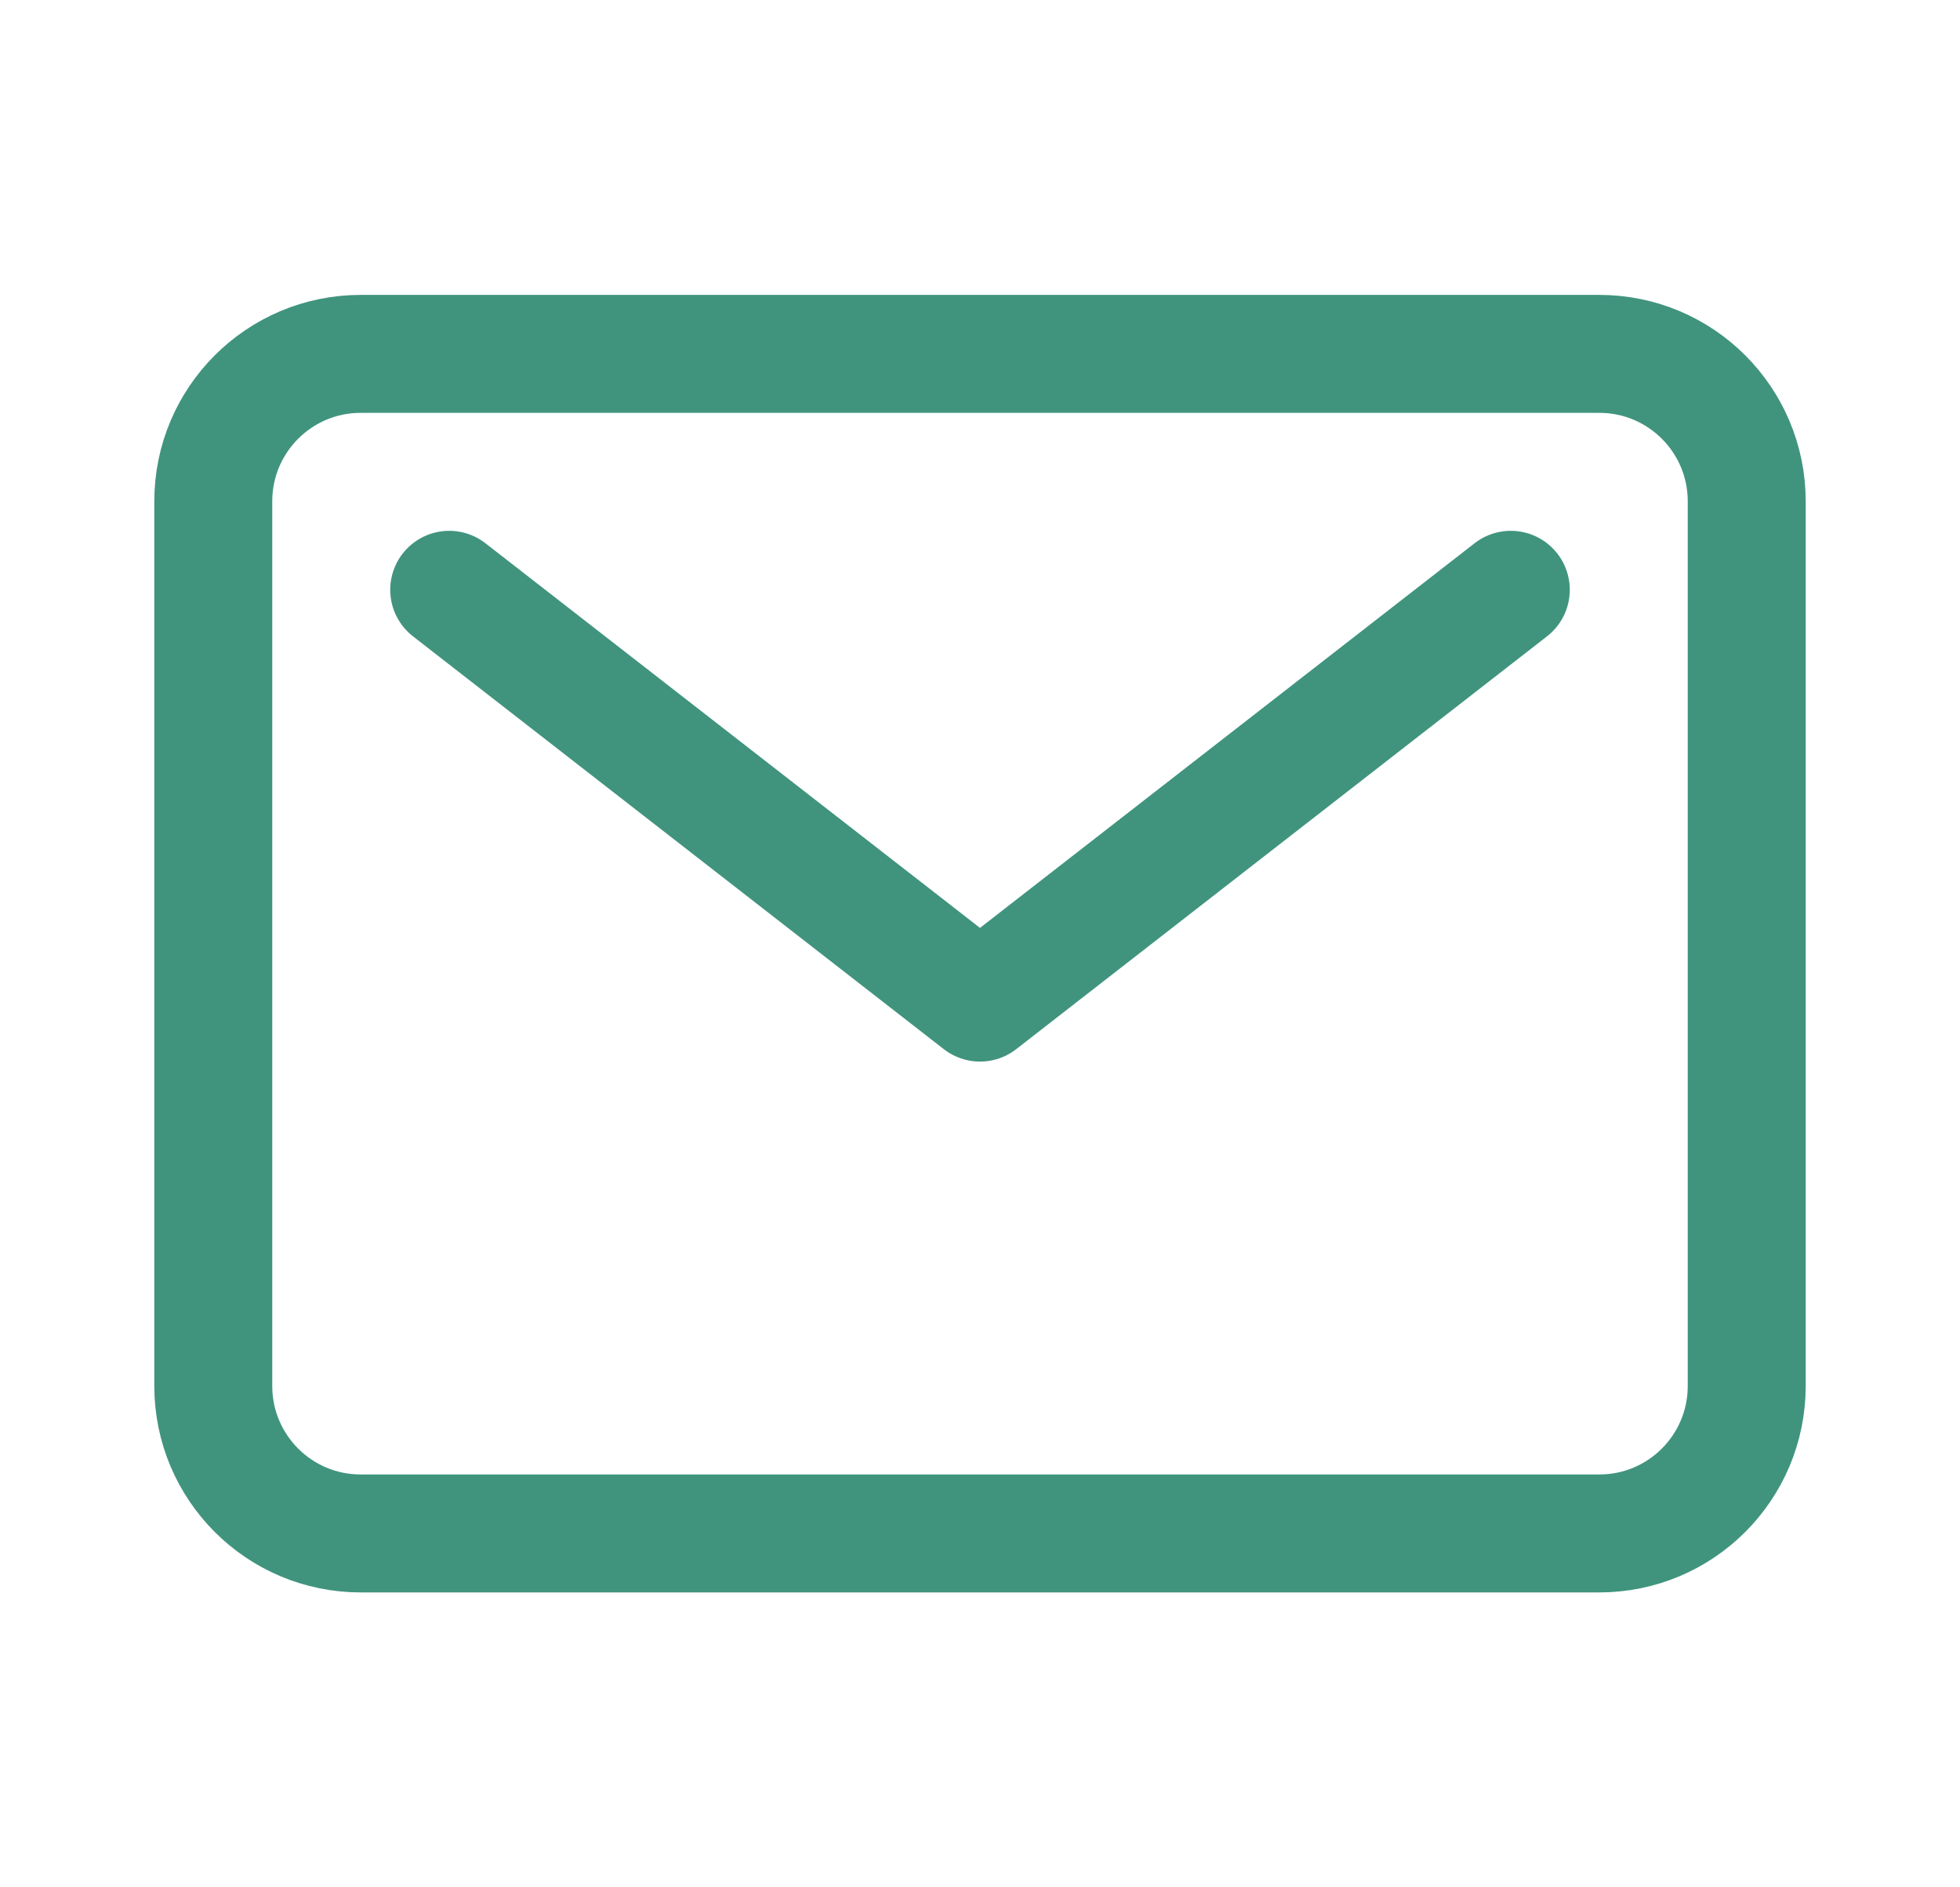
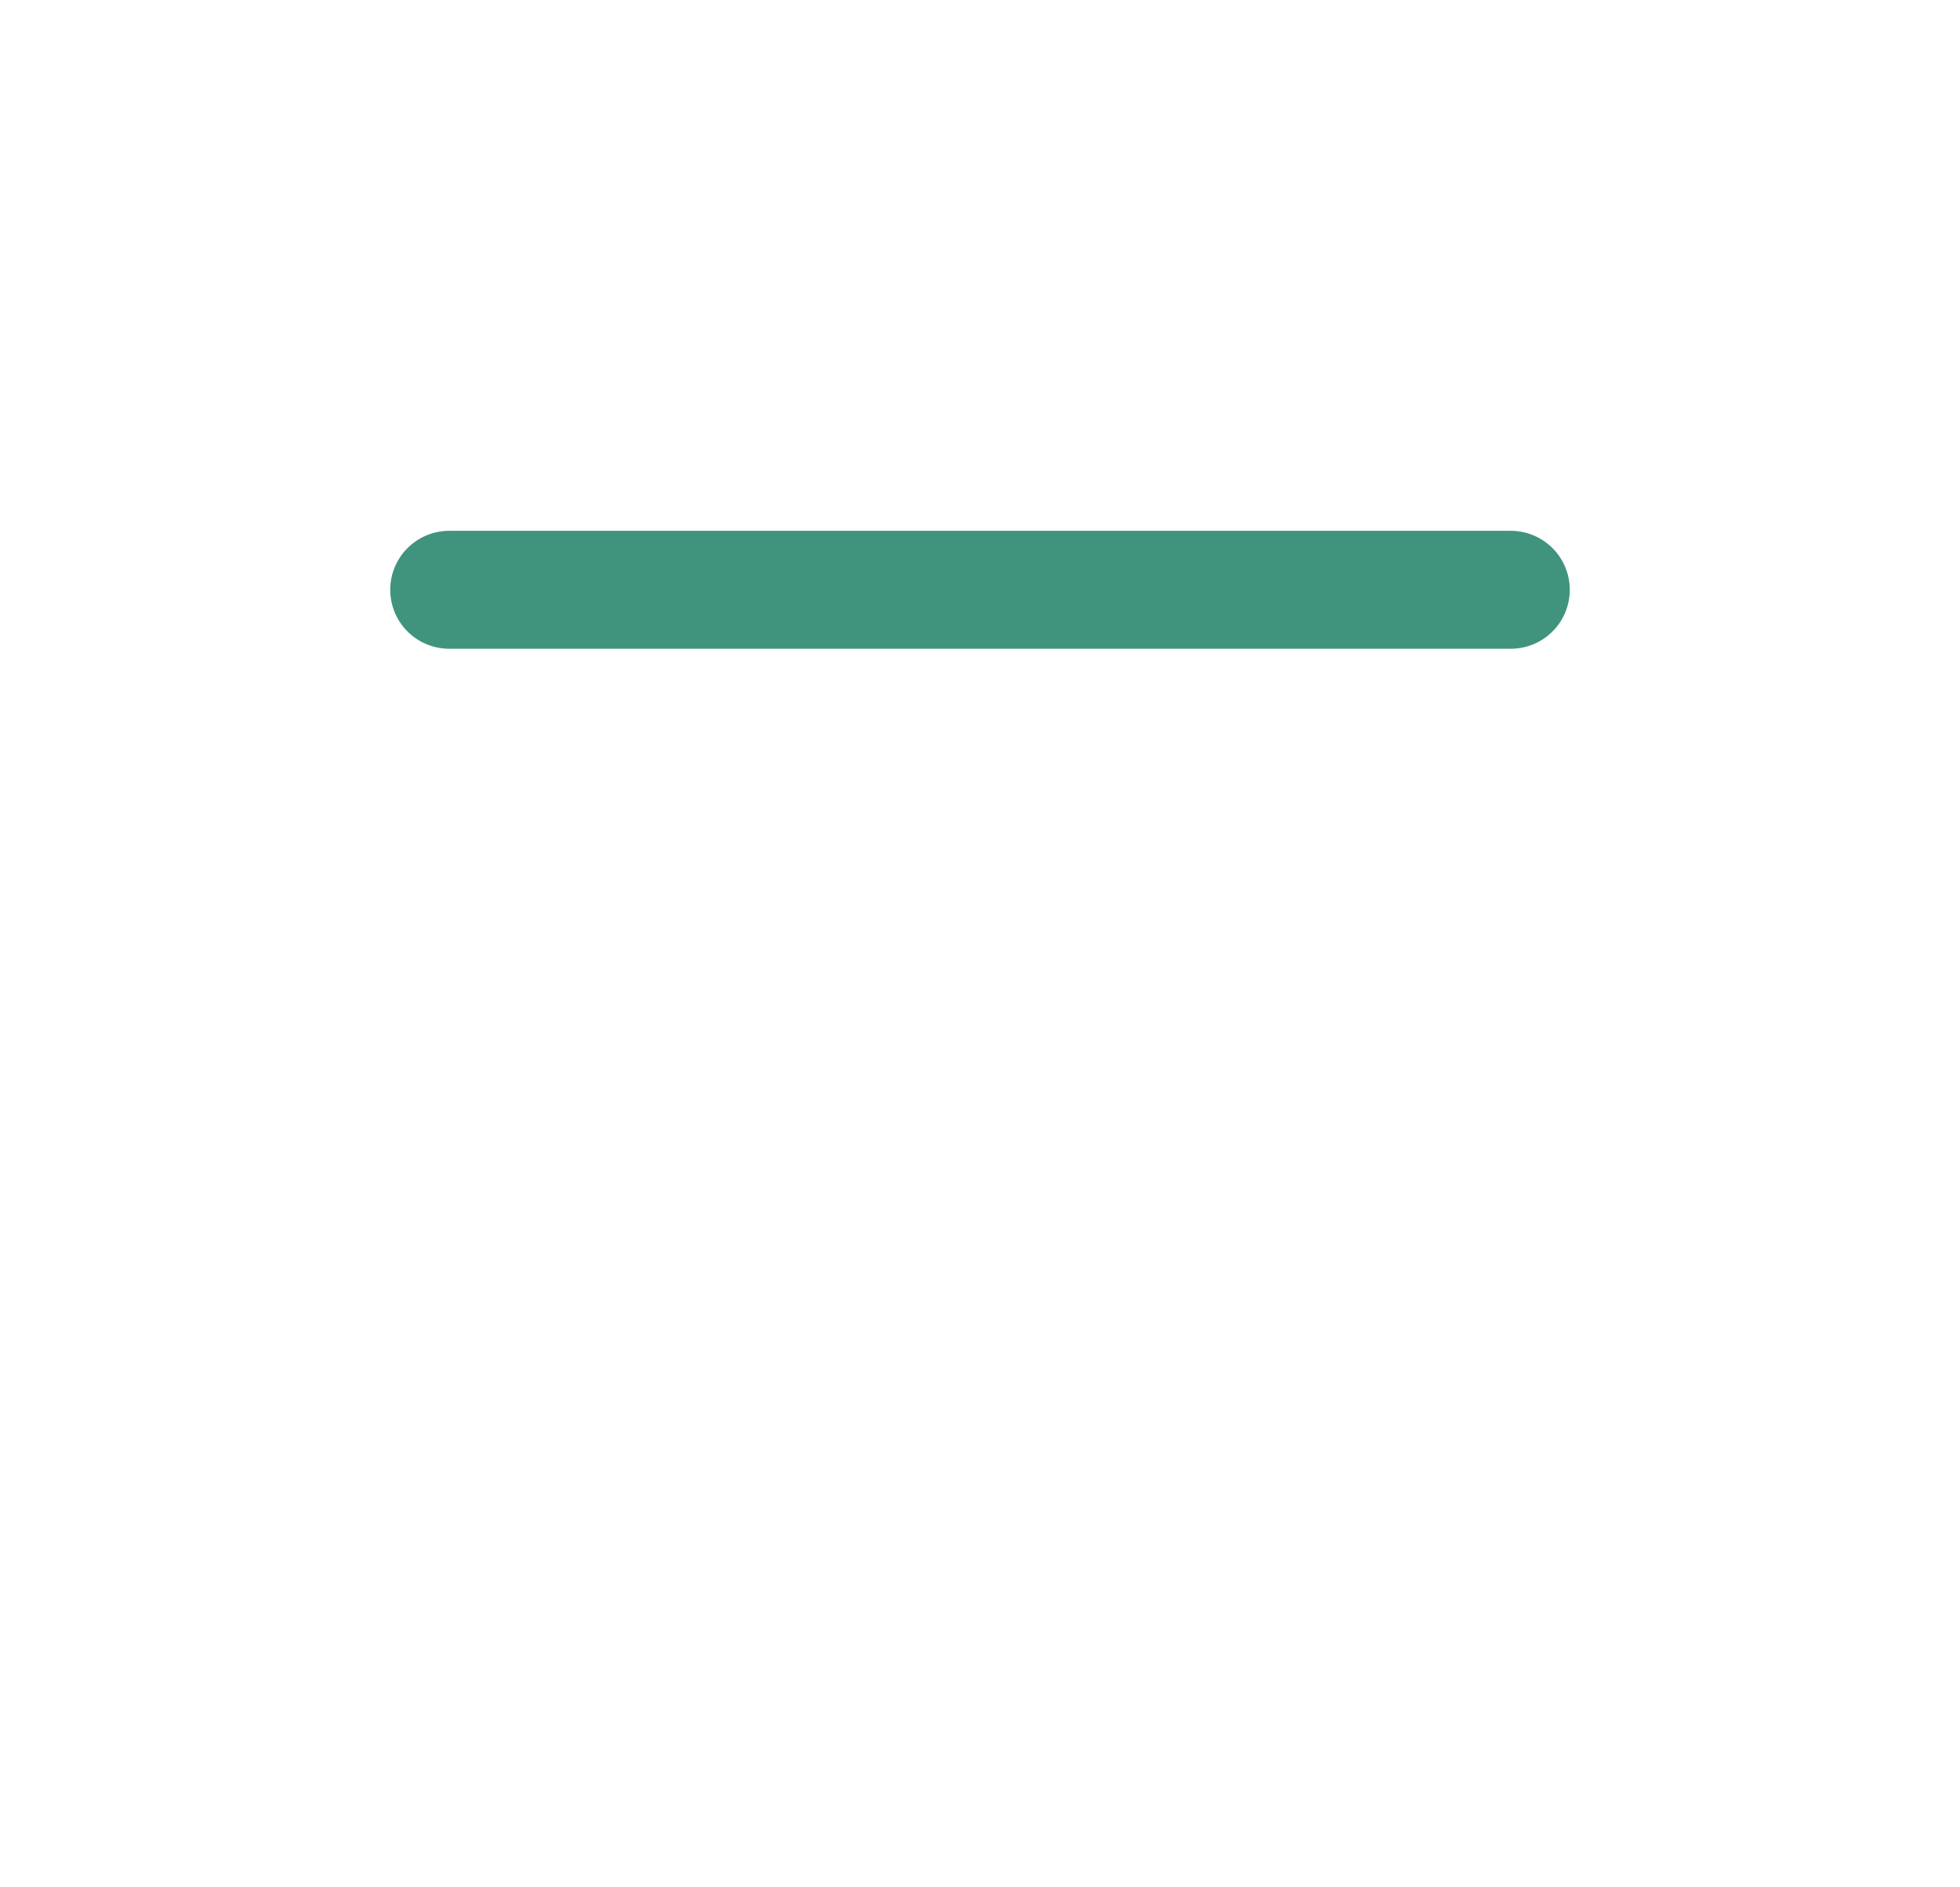
<svg xmlns="http://www.w3.org/2000/svg" width="27" height="26" viewBox="0 0 27 26" fill="none">
-   <path d="M22.031 4.875H4.969C3.847 4.875 2.938 5.784 2.938 6.906V19.094C2.938 20.216 3.847 21.125 4.969 21.125H22.031C23.153 21.125 24.062 20.216 24.062 19.094V6.906C24.062 5.784 23.153 4.875 22.031 4.875Z" stroke="#40947E" stroke-width="1.625" stroke-linecap="round" stroke-linejoin="round" />
-   <path d="M6.188 8.125L13.5 13.812L20.812 8.125" stroke="#40947E" stroke-width="1.625" stroke-linecap="round" stroke-linejoin="round" />
+   <path d="M6.188 8.125L20.812 8.125" stroke="#40947E" stroke-width="1.625" stroke-linecap="round" stroke-linejoin="round" />
</svg>